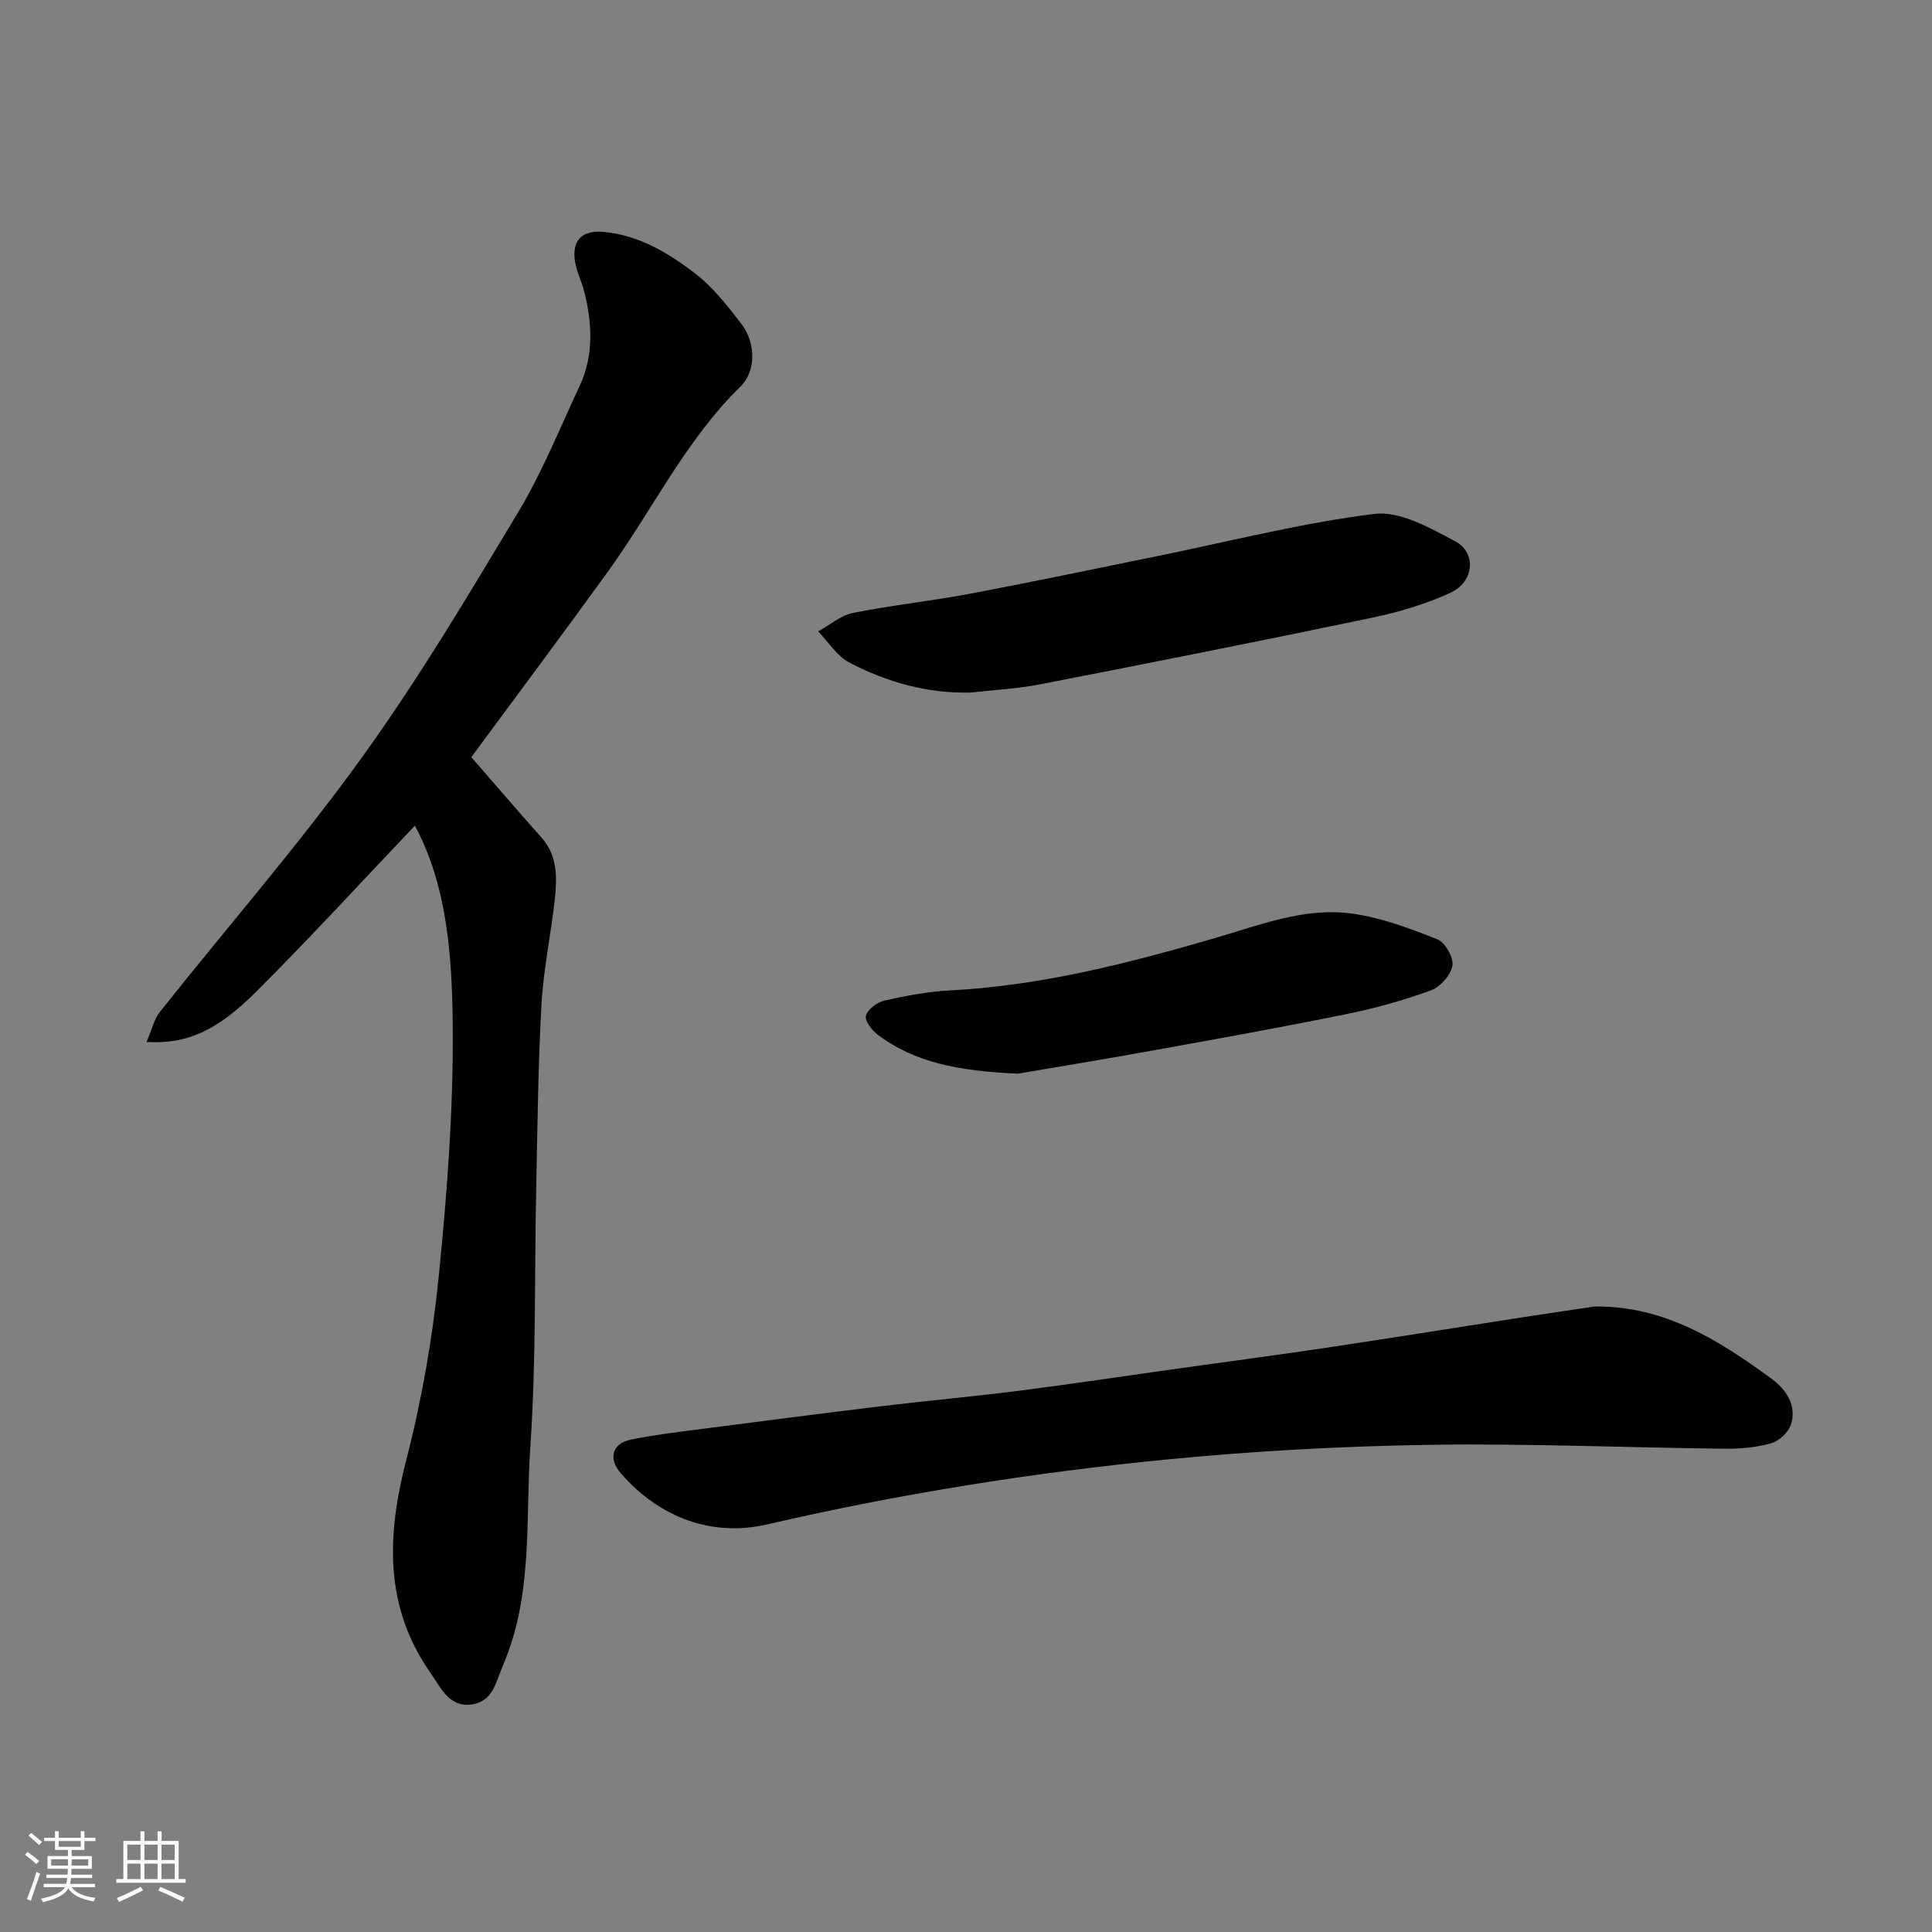
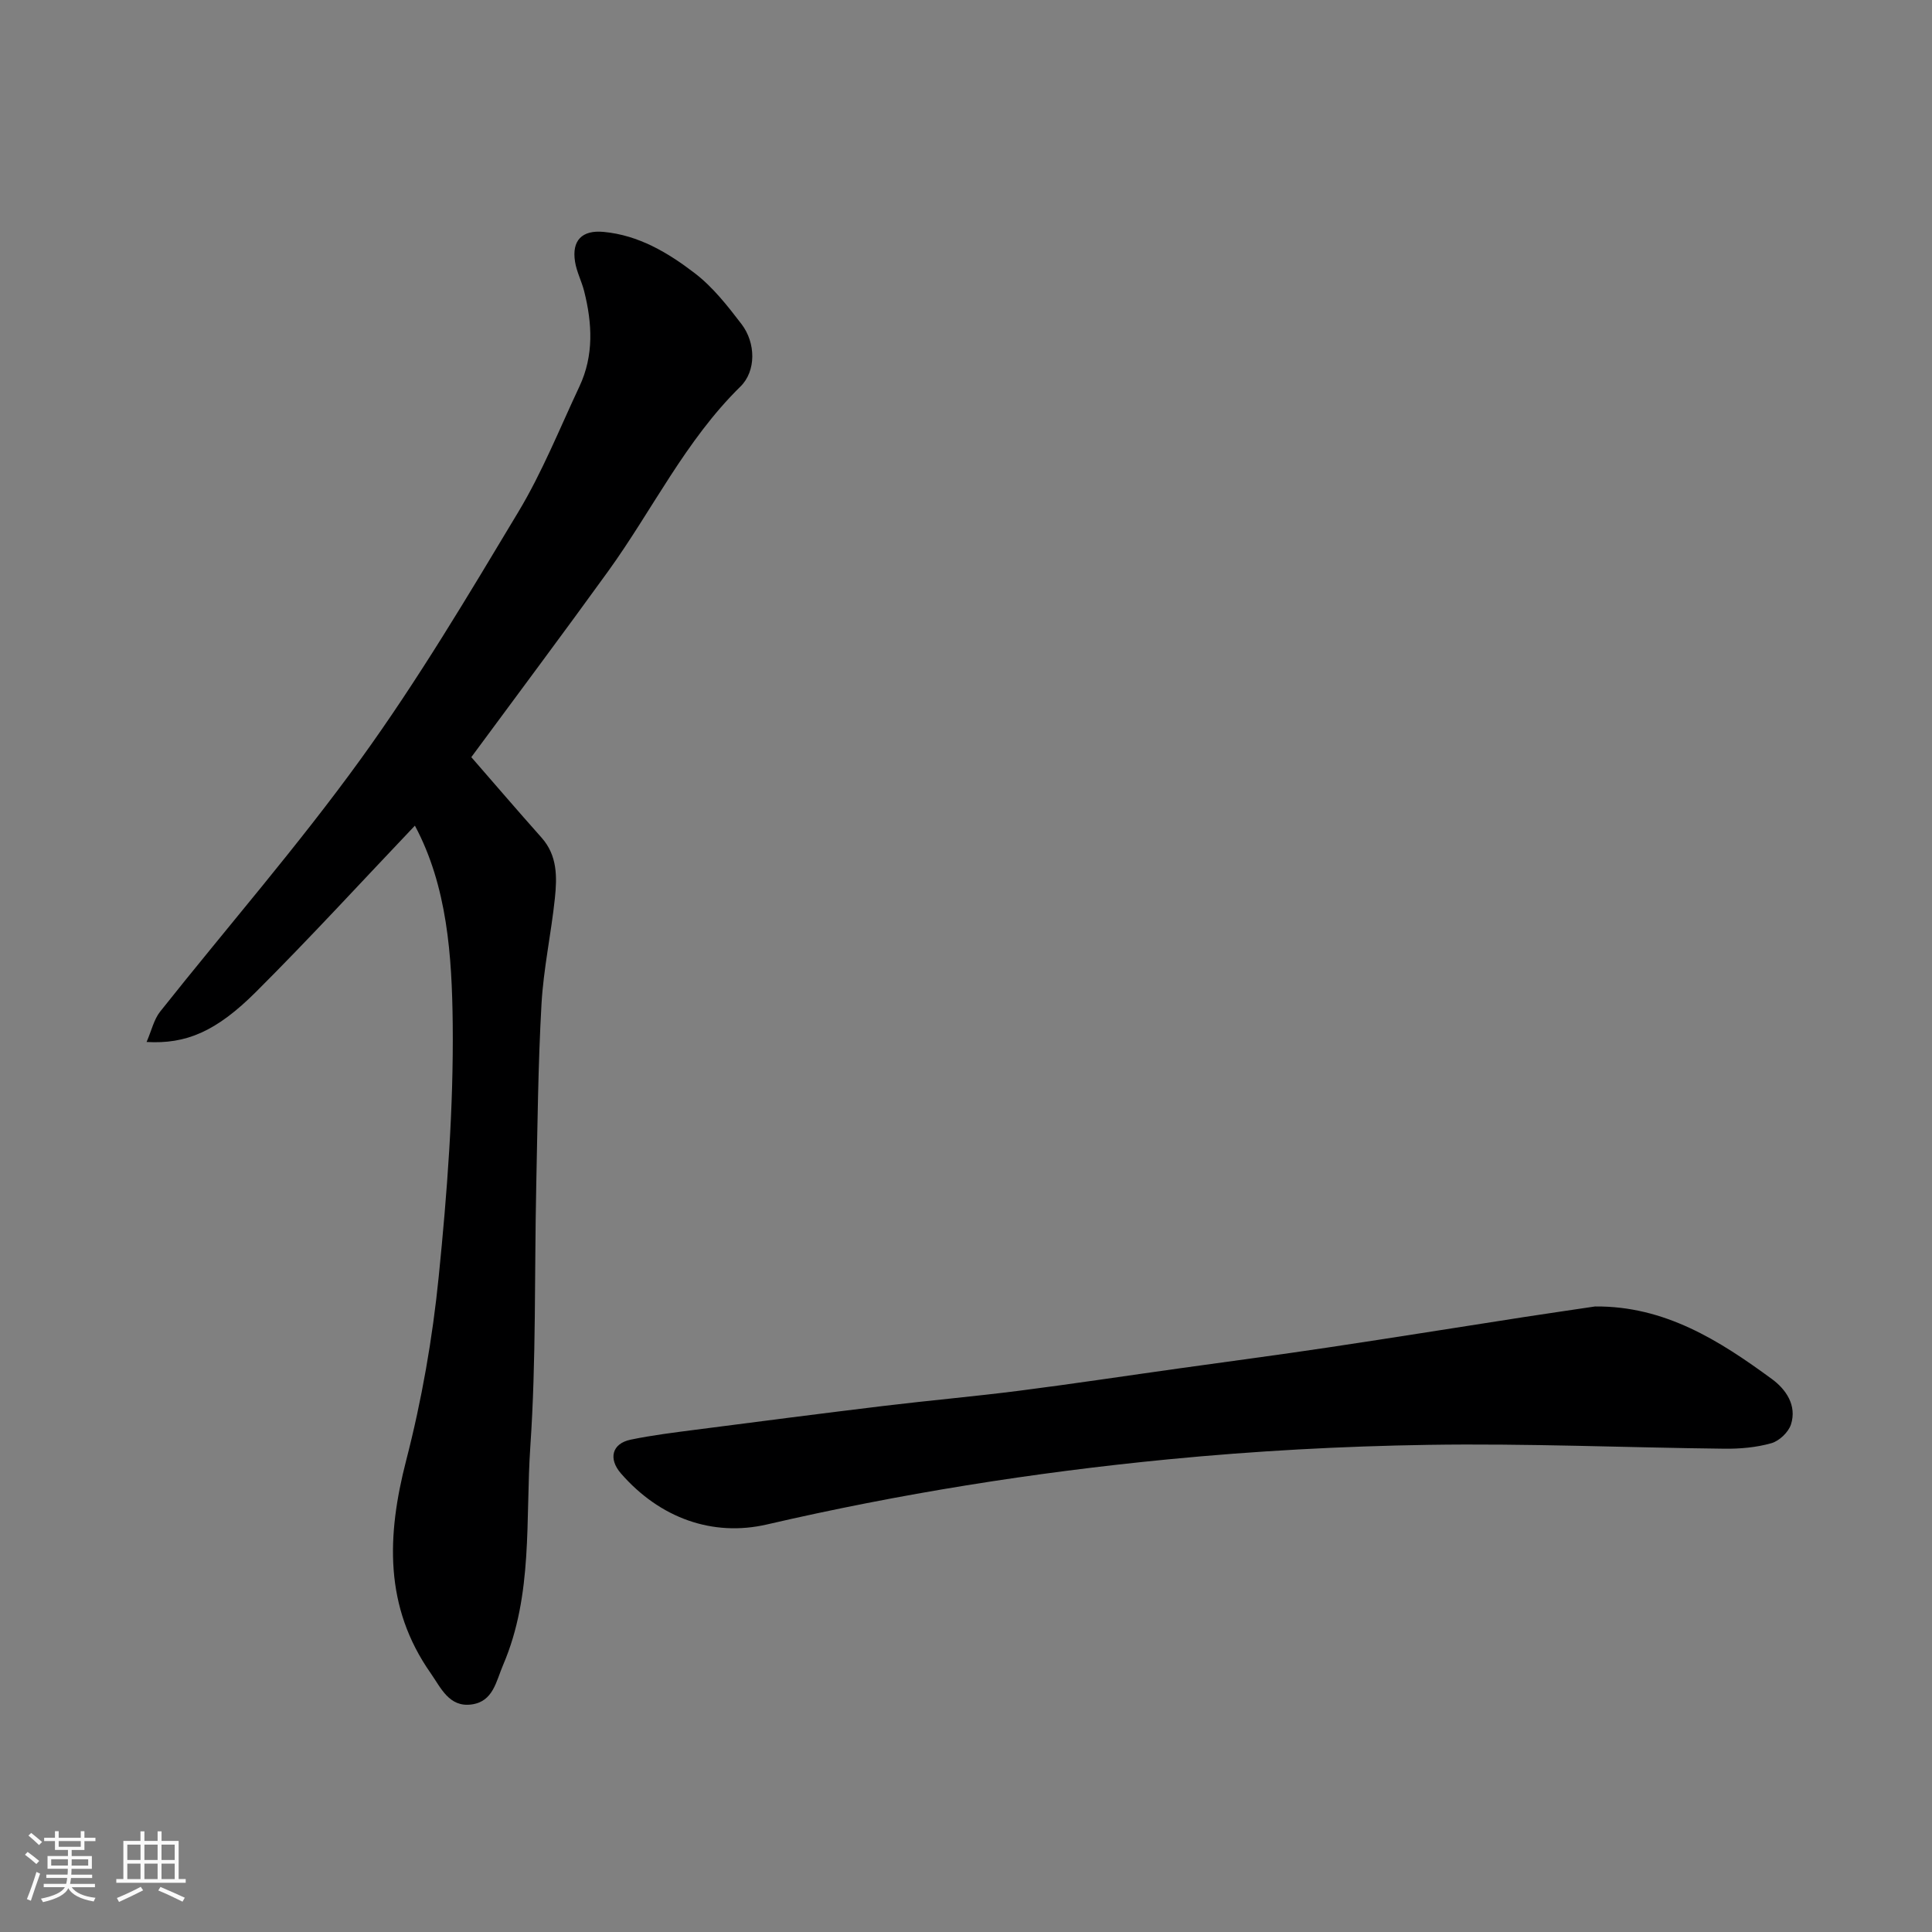
<svg xmlns="http://www.w3.org/2000/svg" enable-background="new 0 0 400 400" viewBox="0 0 400 400">
  <rect x="0" y="0" width="400" height="400" fill="#808080" stroke="none" />
  <path d="m5.17 384 .55-.58c.85.61 1.65 1.24 2.4 1.87l-.59.64c-.83-.73-1.62-1.38-2.36-1.93m1.22 9.53-.82-.34c.71-1.76 1.37-3.64 1.98-5.63.24.13.5.25.76.36-.6 1.67-1.24 3.54-1.92 5.61m-.5-13.5.57-.54c.56.44 1.31 1.06 2.26 1.87l-.64.64c-.68-.66-1.41-1.32-2.19-1.97m3.25.46h2.24v-1.36h.77v1.36h4.57v-1.36h.76v1.36h2.28v.69h-2.28v1.84h-2.64v1.26h4.18v2.64h-4.21c0 .45-.02.86-.05 1.21h4.32v.69h-4.38c-.04.34-.1.75-.19 1.22h5.15v.69h-4.82c.87 1.19 2.51 1.92 4.93 2.19-.17.31-.3.57-.37.76-2.77-.49-4.52-1.41-5.26-2.76-.56 1.26-2.3 2.23-5.24 2.9-.12-.24-.26-.48-.43-.72 2.73-.55 4.38-1.34 4.96-2.38h-4.38v-.69h4.65c.1-.38.17-.79.21-1.22h-4.32v-.69h4.4c.03-.34.05-.75.05-1.21h-4.2v-2.64h4.23v-1.26h-2.69v-1.84h-2.24zm1.46 4.46v1.29h3.45c.01-.4.02-.57.01-.53v-.32-.45h-3.46zm1.55-2.59h4.57v-1.19h-4.57zm6.11 2.59h-3.42v.77c-.01.19-.01.37-.02.53h3.44z" fill="#fafafa" />
  <path d="m32.63 379.16h.82v1.98h3.54v7.89h1.46v.78h-14.37v-.78h1.46v-7.89h3.54v-1.98h.82v1.98h2.73zm-3.49 11.48.5.73c-1.61.82-3.28 1.63-5 2.41-.13-.27-.28-.55-.44-.82 1.75-.72 3.4-1.49 4.94-2.32m-2.78-5.55h2.73v-3.18h-2.73zm0 3.95h2.73v-3.2h-2.73zm3.54-3.95h2.73v-3.18h-2.73zm0 3.95h2.73v-3.2h-2.73zm7.89 4.68c-1.84-.92-3.51-1.7-5.02-2.32l.45-.73c1.89.8 3.57 1.55 5.04 2.23zm-1.62-11.81h-2.73v3.18h2.73zm-2.73 7.13h2.73v-3.2h-2.73z" fill="#fafafa" />
  <g fill="#000001">
    <path d="m85.9 170.94c-10.9 11.46-21.63 23.17-32.87 34.39-8.27 8.26-14.51 10.87-22.68 10.4 1.03-2.37 1.51-4.65 2.8-6.28 13.86-17.46 28.54-34.31 41.58-52.35 11.82-16.35 22.18-33.78 32.58-51.1 4.95-8.23 8.56-17.27 12.66-26 3.01-6.41 2.65-13.07.97-19.73-.52-2.05-1.55-3.99-1.88-6.06-.72-4.45 1.46-6.61 5.89-6.2 7.27.67 13.36 4.31 18.89 8.55 3.74 2.86 6.79 6.76 9.69 10.55 2.96 3.88 3.05 9.7-.23 12.92-11.39 11.17-18.21 25.53-27.38 38.23-9.29 12.86-18.8 25.56-28.34 38.5 4.63 5.31 9.52 11.03 14.53 16.65 3.32 3.72 3.23 8.18 2.77 12.59-.77 7.32-2.36 14.57-2.77 21.9-.71 12.58-.82 25.19-1.09 37.79-.38 17.93 0 35.91-1.22 53.77-1.03 15.11.61 30.66-5.62 45.21-1.49 3.48-2.06 7.61-6.55 8.22-4.64.63-6.35-3.45-8.46-6.47-9.65-13.76-9.1-28.48-5.07-44.08 3.21-12.43 5.45-25.24 6.73-38.01 1.75-17.39 3.08-34.92 2.9-52.37-.16-14.08-1.12-28.47-7.83-41.02z" />
    <path d="m330.24 270.49c14.43-.13 25.74 7.05 36.62 15.03 2.89 2.12 5.21 5.45 3.94 9.4-.52 1.61-2.43 3.42-4.06 3.88-3.11.88-6.48 1.18-9.73 1.14-20.42-.23-40.85-1.12-61.26-.8-17.97.28-35.98 1.26-53.87 3-27.95 2.71-55.64 7.13-83.08 13.48-11.23 2.6-22.16-1.28-30.24-10.56-2.64-3.03-1.88-6.18 2-6.99 4.46-.93 9.01-1.48 13.54-2.07 12.98-1.68 25.97-3.36 38.96-4.93 9.28-1.12 18.59-1.94 27.86-3.12 11.19-1.43 22.34-3.12 33.51-4.68 10.2-1.43 20.42-2.77 30.6-4.3 13.56-2.03 27.1-4.21 40.66-6.31 4.85-.74 9.7-1.45 14.55-2.17z" />
-     <path d="m200.89 143.39c-8.97.2-17.29-2.17-25.05-6.22-2.57-1.34-4.32-4.25-6.45-6.45 2.4-1.31 4.66-3.3 7.22-3.82 7.99-1.6 16.13-2.45 24.14-3.96 12.96-2.44 25.86-5.16 38.79-7.79 14.99-3.04 29.88-6.88 45.01-8.75 5.31-.65 11.53 2.91 16.74 5.67 4.48 2.38 3.88 8.45-1.01 10.67-5.13 2.33-10.67 4-16.2 5.15-22.8 4.77-45.65 9.3-68.52 13.75-4.81.96-9.77 1.2-14.67 1.75z" />
-     <path d="m210.72 222.29c-12.44-.56-21.33-2.33-28.97-8.04-1.22-.91-2.77-2.93-2.47-3.95.39-1.34 2.31-2.8 3.82-3.14 4.45-1 8.99-1.86 13.53-2.1 18.9-.97 37.02-5.63 55.08-10.89 9.22-2.69 18.5-6.39 28.31-5.01 6 .85 11.89 3.06 17.56 5.31 1.61.64 3.4 3.76 3.13 5.42-.32 1.95-2.48 4.42-4.4 5.13-5.61 2.06-11.44 3.7-17.31 4.89-13.25 2.7-26.57 5.1-39.88 7.5-10.45 1.9-20.93 3.61-28.4 4.88z" />
  </g>
</svg>